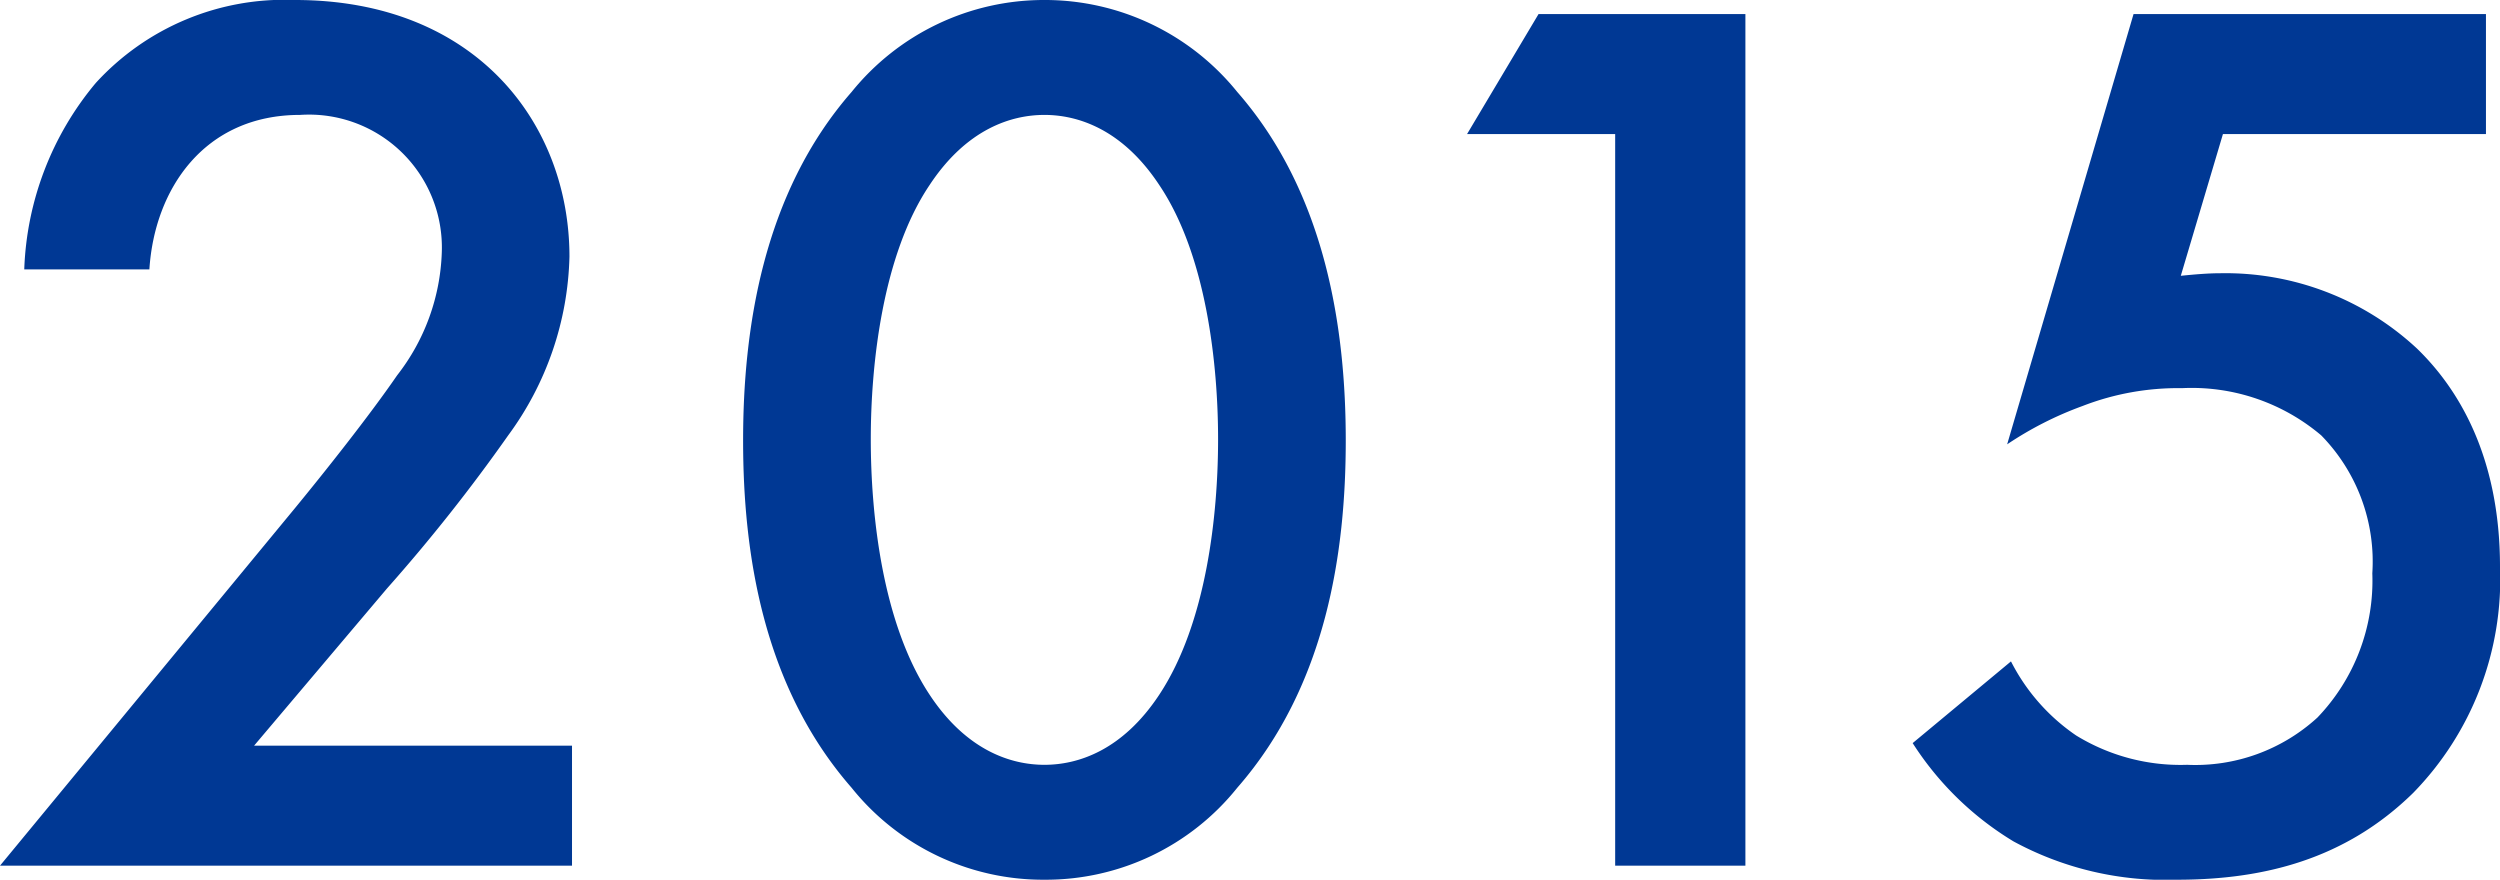
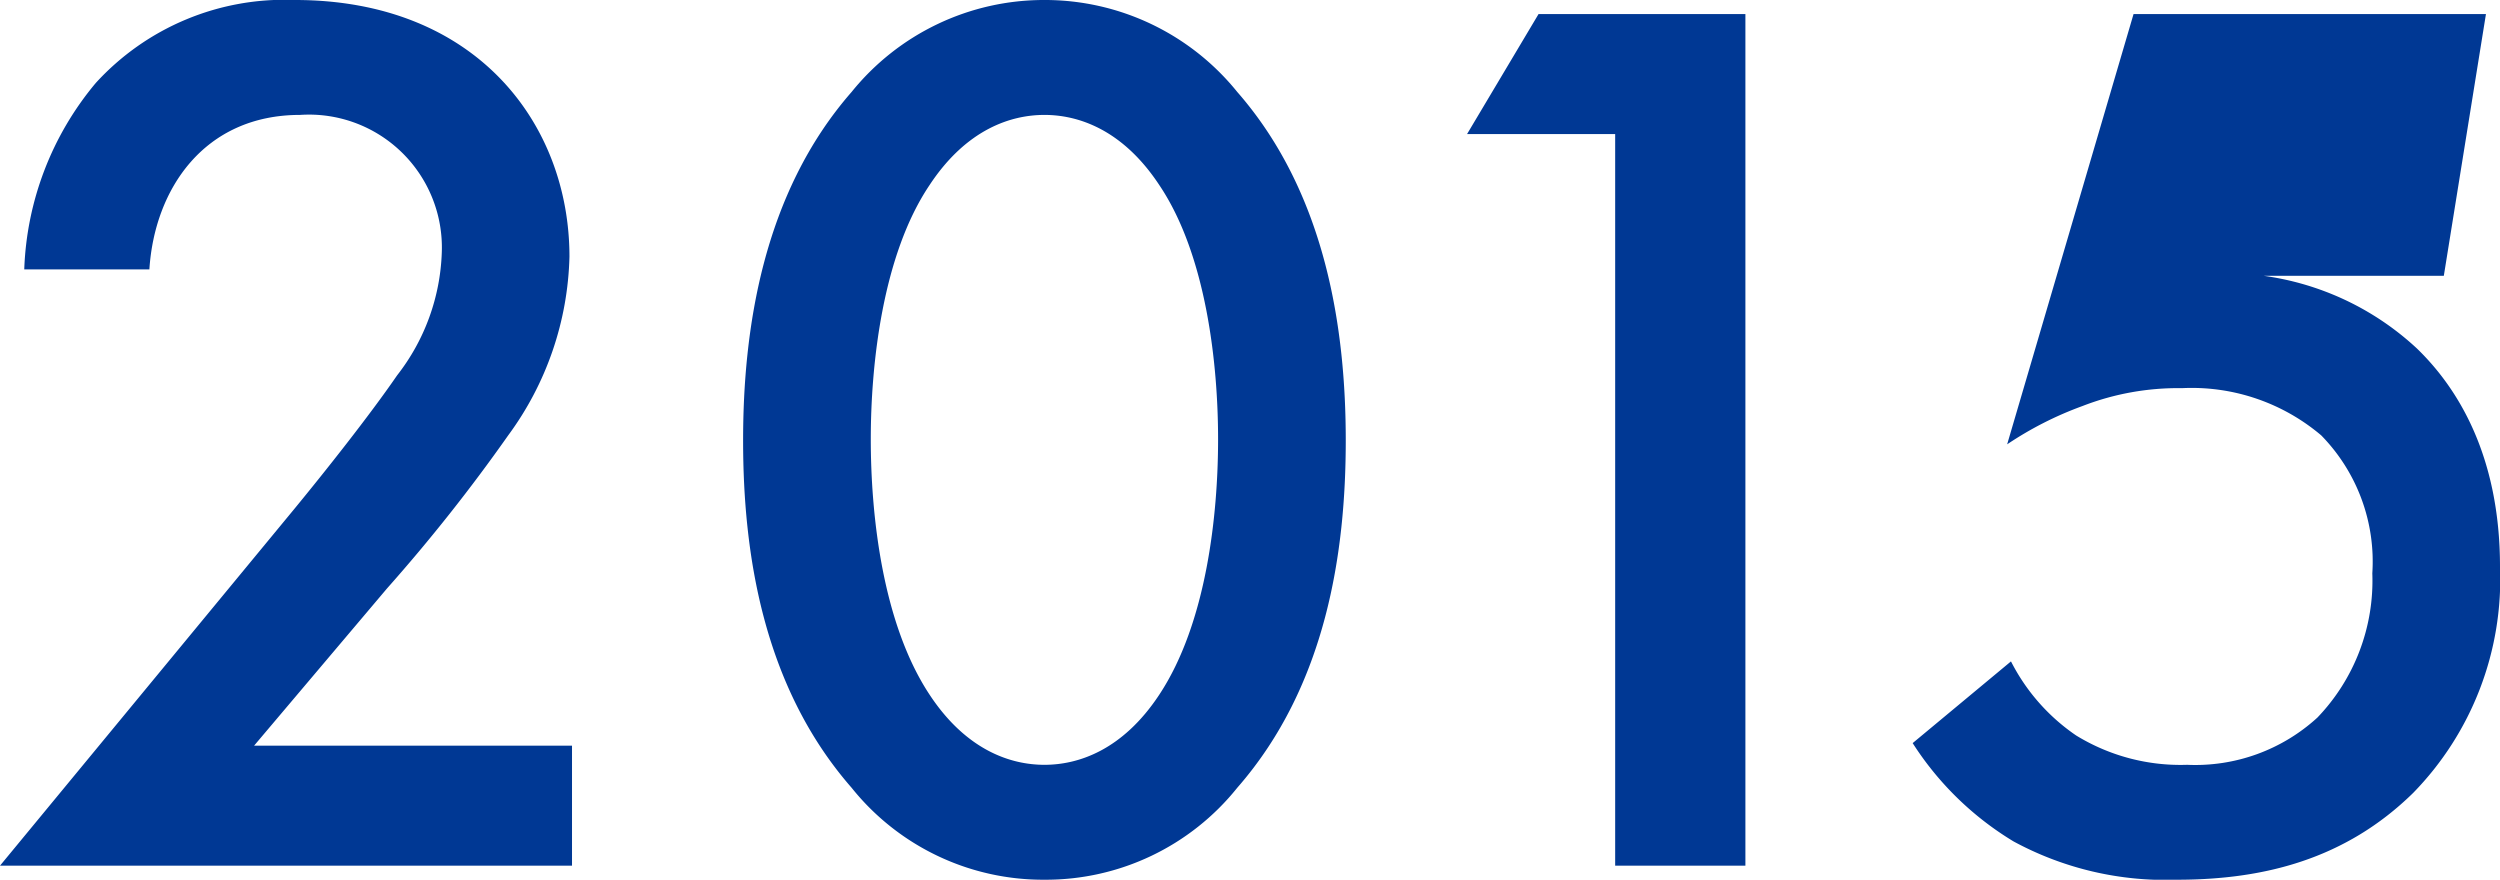
<svg xmlns="http://www.w3.org/2000/svg" width="117.48" height="41.34" viewBox="0 0 117.48 41.34">
-   <path id="パス_1610" data-name="パス 1610" d="M28.92-5.64H13.98l6.24-7.38a81.336,81.336,0,0,0,5.7-7.2,14.74,14.74,0,0,0,2.88-8.4c0-6.24-4.38-12.06-12.9-12.06a12.009,12.009,0,0,0-9.36,3.9,14.417,14.417,0,0,0-3.36,8.76H9.06c.24-3.78,2.58-7.26,7.08-7.26A6.245,6.245,0,0,1,22.8-28.8a9.9,9.9,0,0,1-2.1,5.76c-1.32,1.92-3.42,4.56-4.8,6.24L2.04,0H28.92ZM51.12.66a11.529,11.529,0,0,0,9.06-4.32c4.2-4.8,5.1-11.1,5.1-16.32,0-5.16-.9-11.58-5.1-16.38a11.616,11.616,0,0,0-9.06-4.32,11.616,11.616,0,0,0-9.06,4.32c-4.2,4.8-5.1,11.22-5.1,16.38,0,5.22.9,11.52,5.1,16.32A11.529,11.529,0,0,0,51.12.66Zm0-35.94c1.56,0,3.66.66,5.4,3.3,2.22,3.3,2.76,8.46,2.76,11.94,0,3.54-.54,8.64-2.76,12-1.74,2.64-3.84,3.3-5.4,3.3s-3.66-.66-5.4-3.3c-2.22-3.36-2.76-8.46-2.76-12,0-3.48.54-8.64,2.76-11.94C47.46-34.62,49.56-35.28,51.12-35.28ZM77.94,0h6.12V-40.02H74.34l-3.36,5.64h6.96Zm40.92-40.02H102.3L96.36-19.8a16.4,16.4,0,0,1,3.54-1.8,12.433,12.433,0,0,1,4.68-.84,9.411,9.411,0,0,1,6.54,2.22,8.477,8.477,0,0,1,2.4,6.48,9.291,9.291,0,0,1-2.58,6.78,8.5,8.5,0,0,1-6.12,2.22A9.379,9.379,0,0,1,99.6-6.12,9.33,9.33,0,0,1,96.54-9.6L91.92-5.76a14.558,14.558,0,0,0,4.74,4.62,14.976,14.976,0,0,0,7.68,1.8c4.08,0,7.92-.96,11.1-4.08a14.381,14.381,0,0,0,4.08-10.62c0-5.22-1.98-8.4-3.9-10.26a13.214,13.214,0,0,0-9.24-3.54c-.6,0-1.26.06-1.86.12l1.98-6.66h12.36Z" transform="translate(-2.04 40.68)" fill="#003894" />
+   <path id="パス_1610" data-name="パス 1610" d="M28.92-5.64H13.98l6.24-7.38a81.336,81.336,0,0,0,5.7-7.2,14.74,14.74,0,0,0,2.88-8.4c0-6.24-4.38-12.06-12.9-12.06a12.009,12.009,0,0,0-9.36,3.9,14.417,14.417,0,0,0-3.36,8.76H9.06c.24-3.78,2.58-7.26,7.08-7.26A6.245,6.245,0,0,1,22.8-28.8a9.9,9.9,0,0,1-2.1,5.76c-1.32,1.92-3.42,4.56-4.8,6.24L2.04,0H28.92ZM51.12.66a11.529,11.529,0,0,0,9.06-4.32c4.2-4.8,5.1-11.1,5.1-16.32,0-5.16-.9-11.58-5.1-16.38a11.616,11.616,0,0,0-9.06-4.32,11.616,11.616,0,0,0-9.06,4.32c-4.2,4.8-5.1,11.22-5.1,16.38,0,5.22.9,11.52,5.1,16.32A11.529,11.529,0,0,0,51.12.66Zm0-35.94c1.56,0,3.66.66,5.4,3.3,2.22,3.3,2.76,8.46,2.76,11.94,0,3.54-.54,8.64-2.76,12-1.74,2.64-3.84,3.3-5.4,3.3s-3.66-.66-5.4-3.3c-2.22-3.36-2.76-8.46-2.76-12,0-3.48.54-8.64,2.76-11.94C47.46-34.62,49.56-35.28,51.12-35.28ZM77.94,0h6.12V-40.02H74.34l-3.36,5.64h6.96Zm40.92-40.02H102.3L96.36-19.8a16.4,16.4,0,0,1,3.54-1.8,12.433,12.433,0,0,1,4.68-.84,9.411,9.411,0,0,1,6.54,2.22,8.477,8.477,0,0,1,2.4,6.48,9.291,9.291,0,0,1-2.58,6.78,8.5,8.5,0,0,1-6.12,2.22A9.379,9.379,0,0,1,99.6-6.12,9.33,9.33,0,0,1,96.54-9.6L91.92-5.76a14.558,14.558,0,0,0,4.74,4.62,14.976,14.976,0,0,0,7.68,1.8c4.08,0,7.92-.96,11.1-4.08a14.381,14.381,0,0,0,4.08-10.62c0-5.22-1.98-8.4-3.9-10.26a13.214,13.214,0,0,0-9.24-3.54c-.6,0-1.26.06-1.86.12h12.36Z" transform="translate(-2.04 40.68)" fill="#003894" />
</svg>